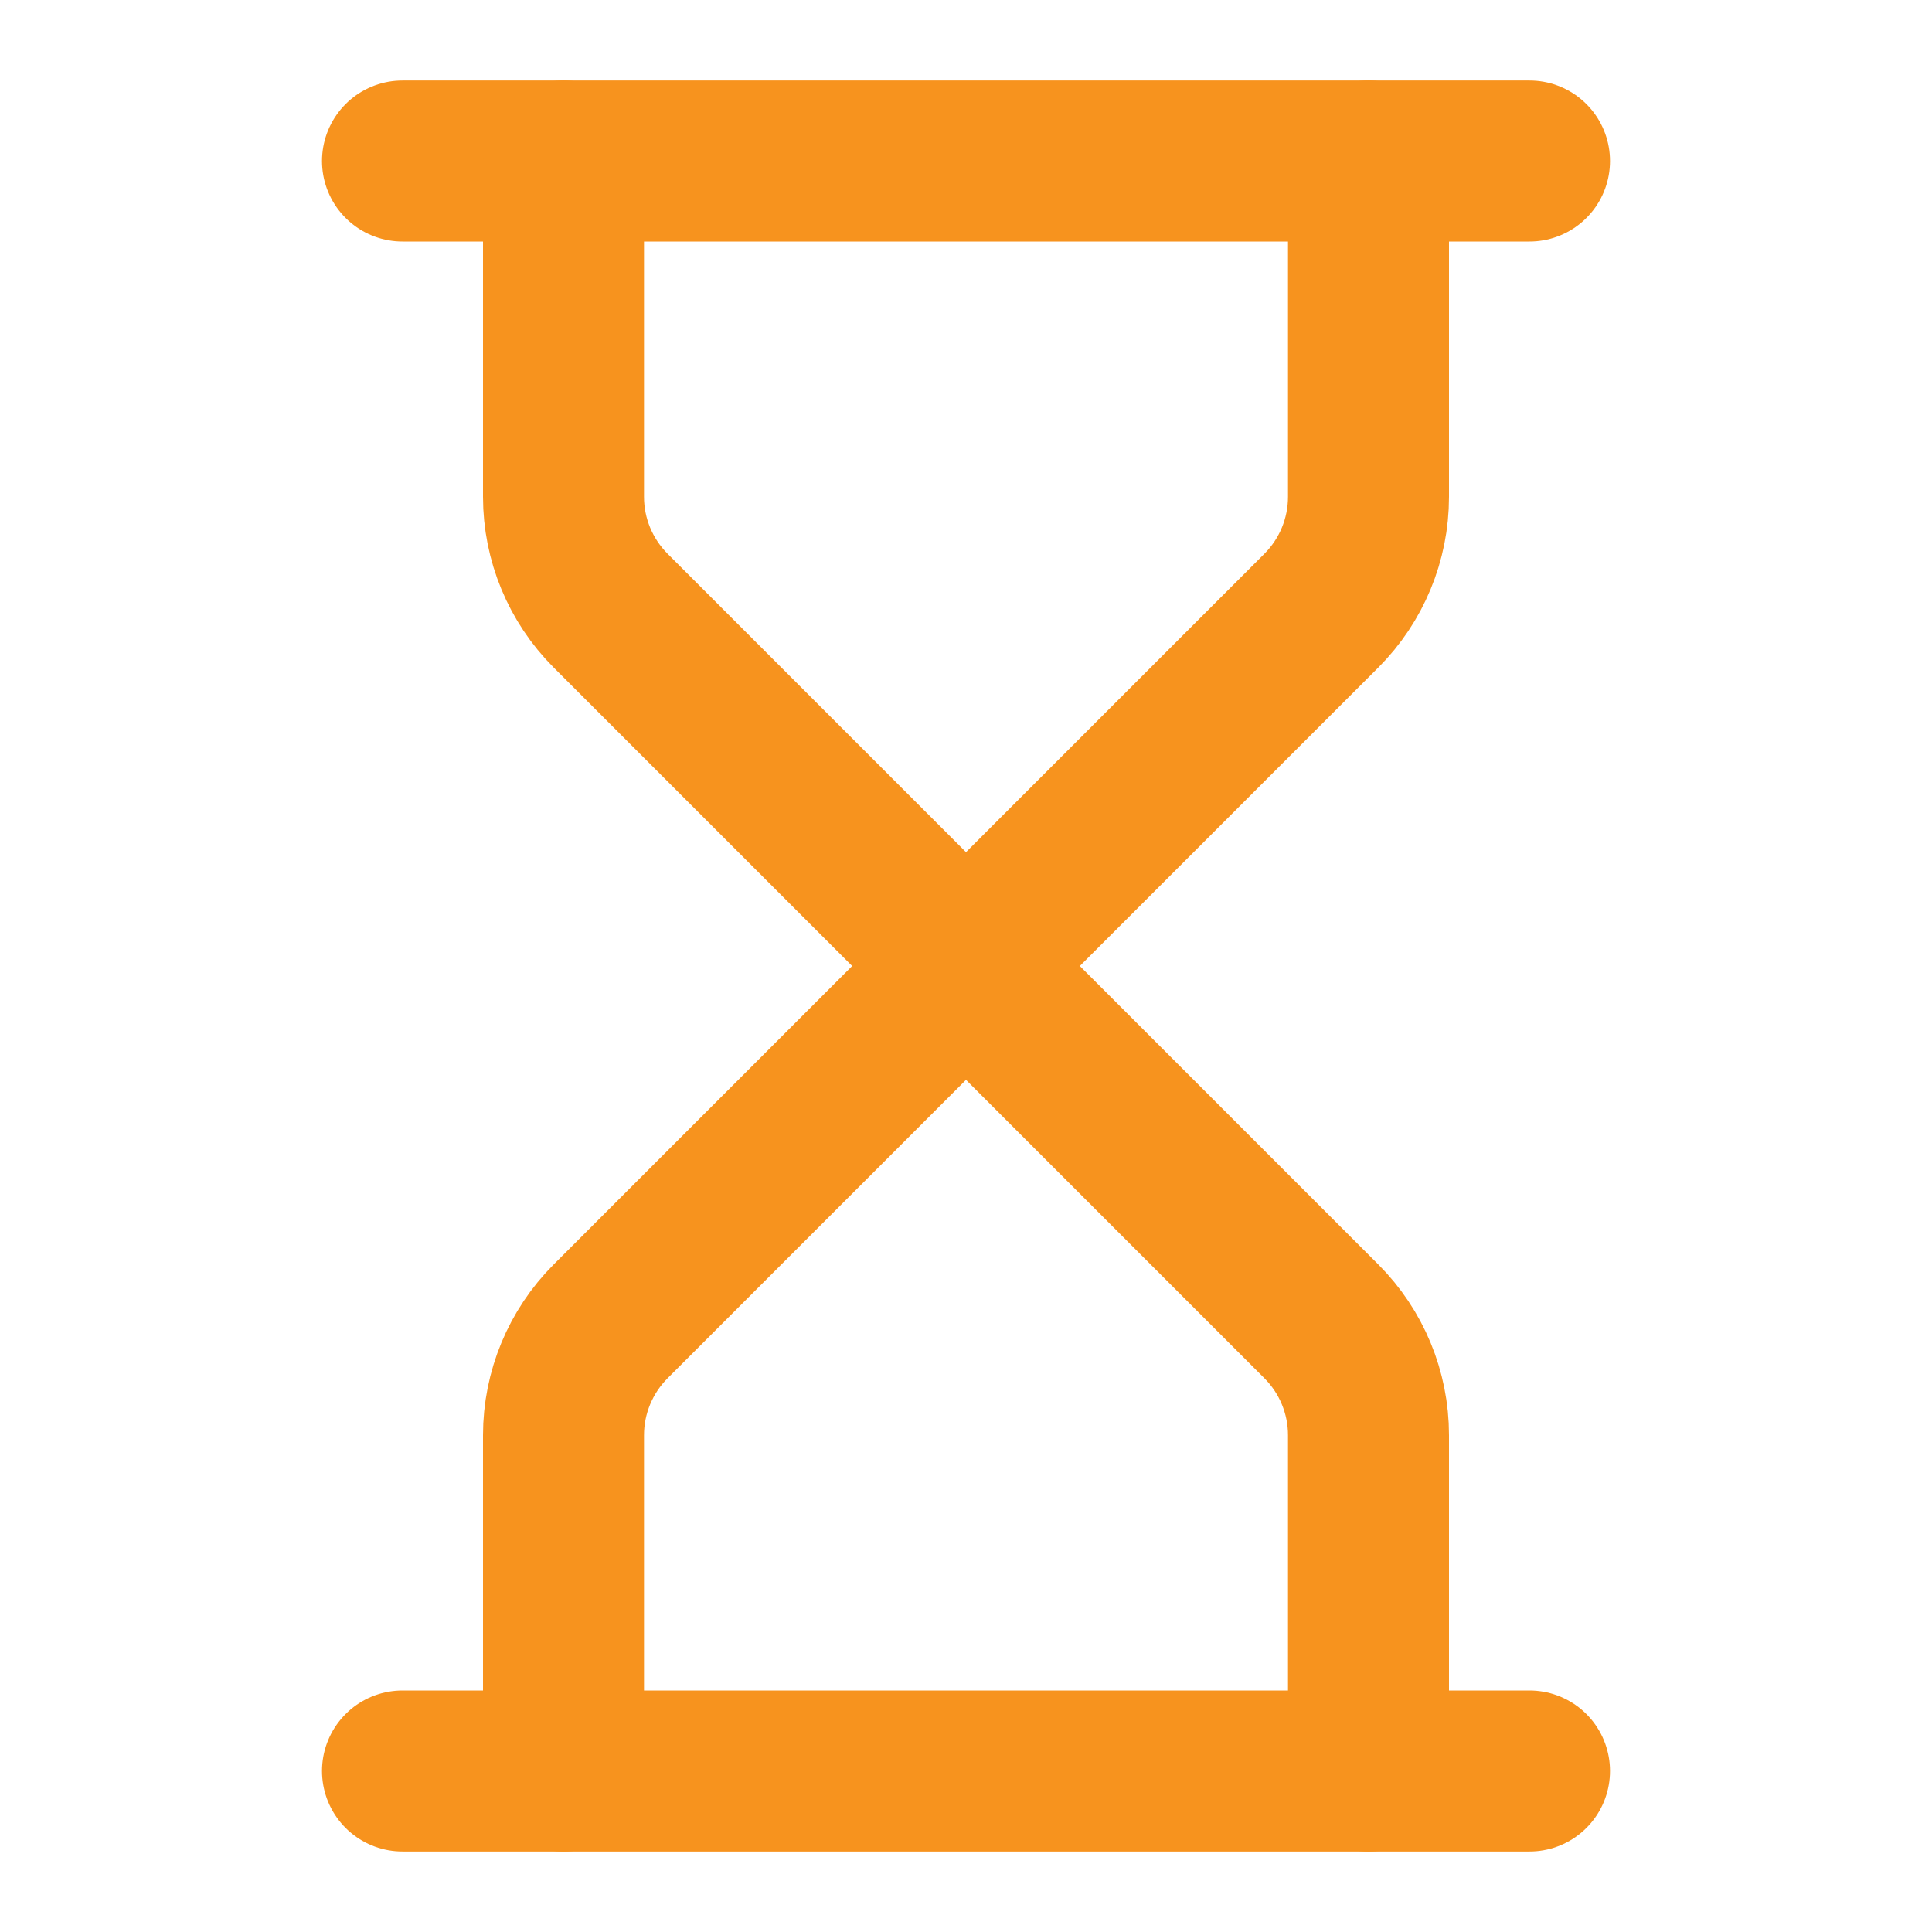
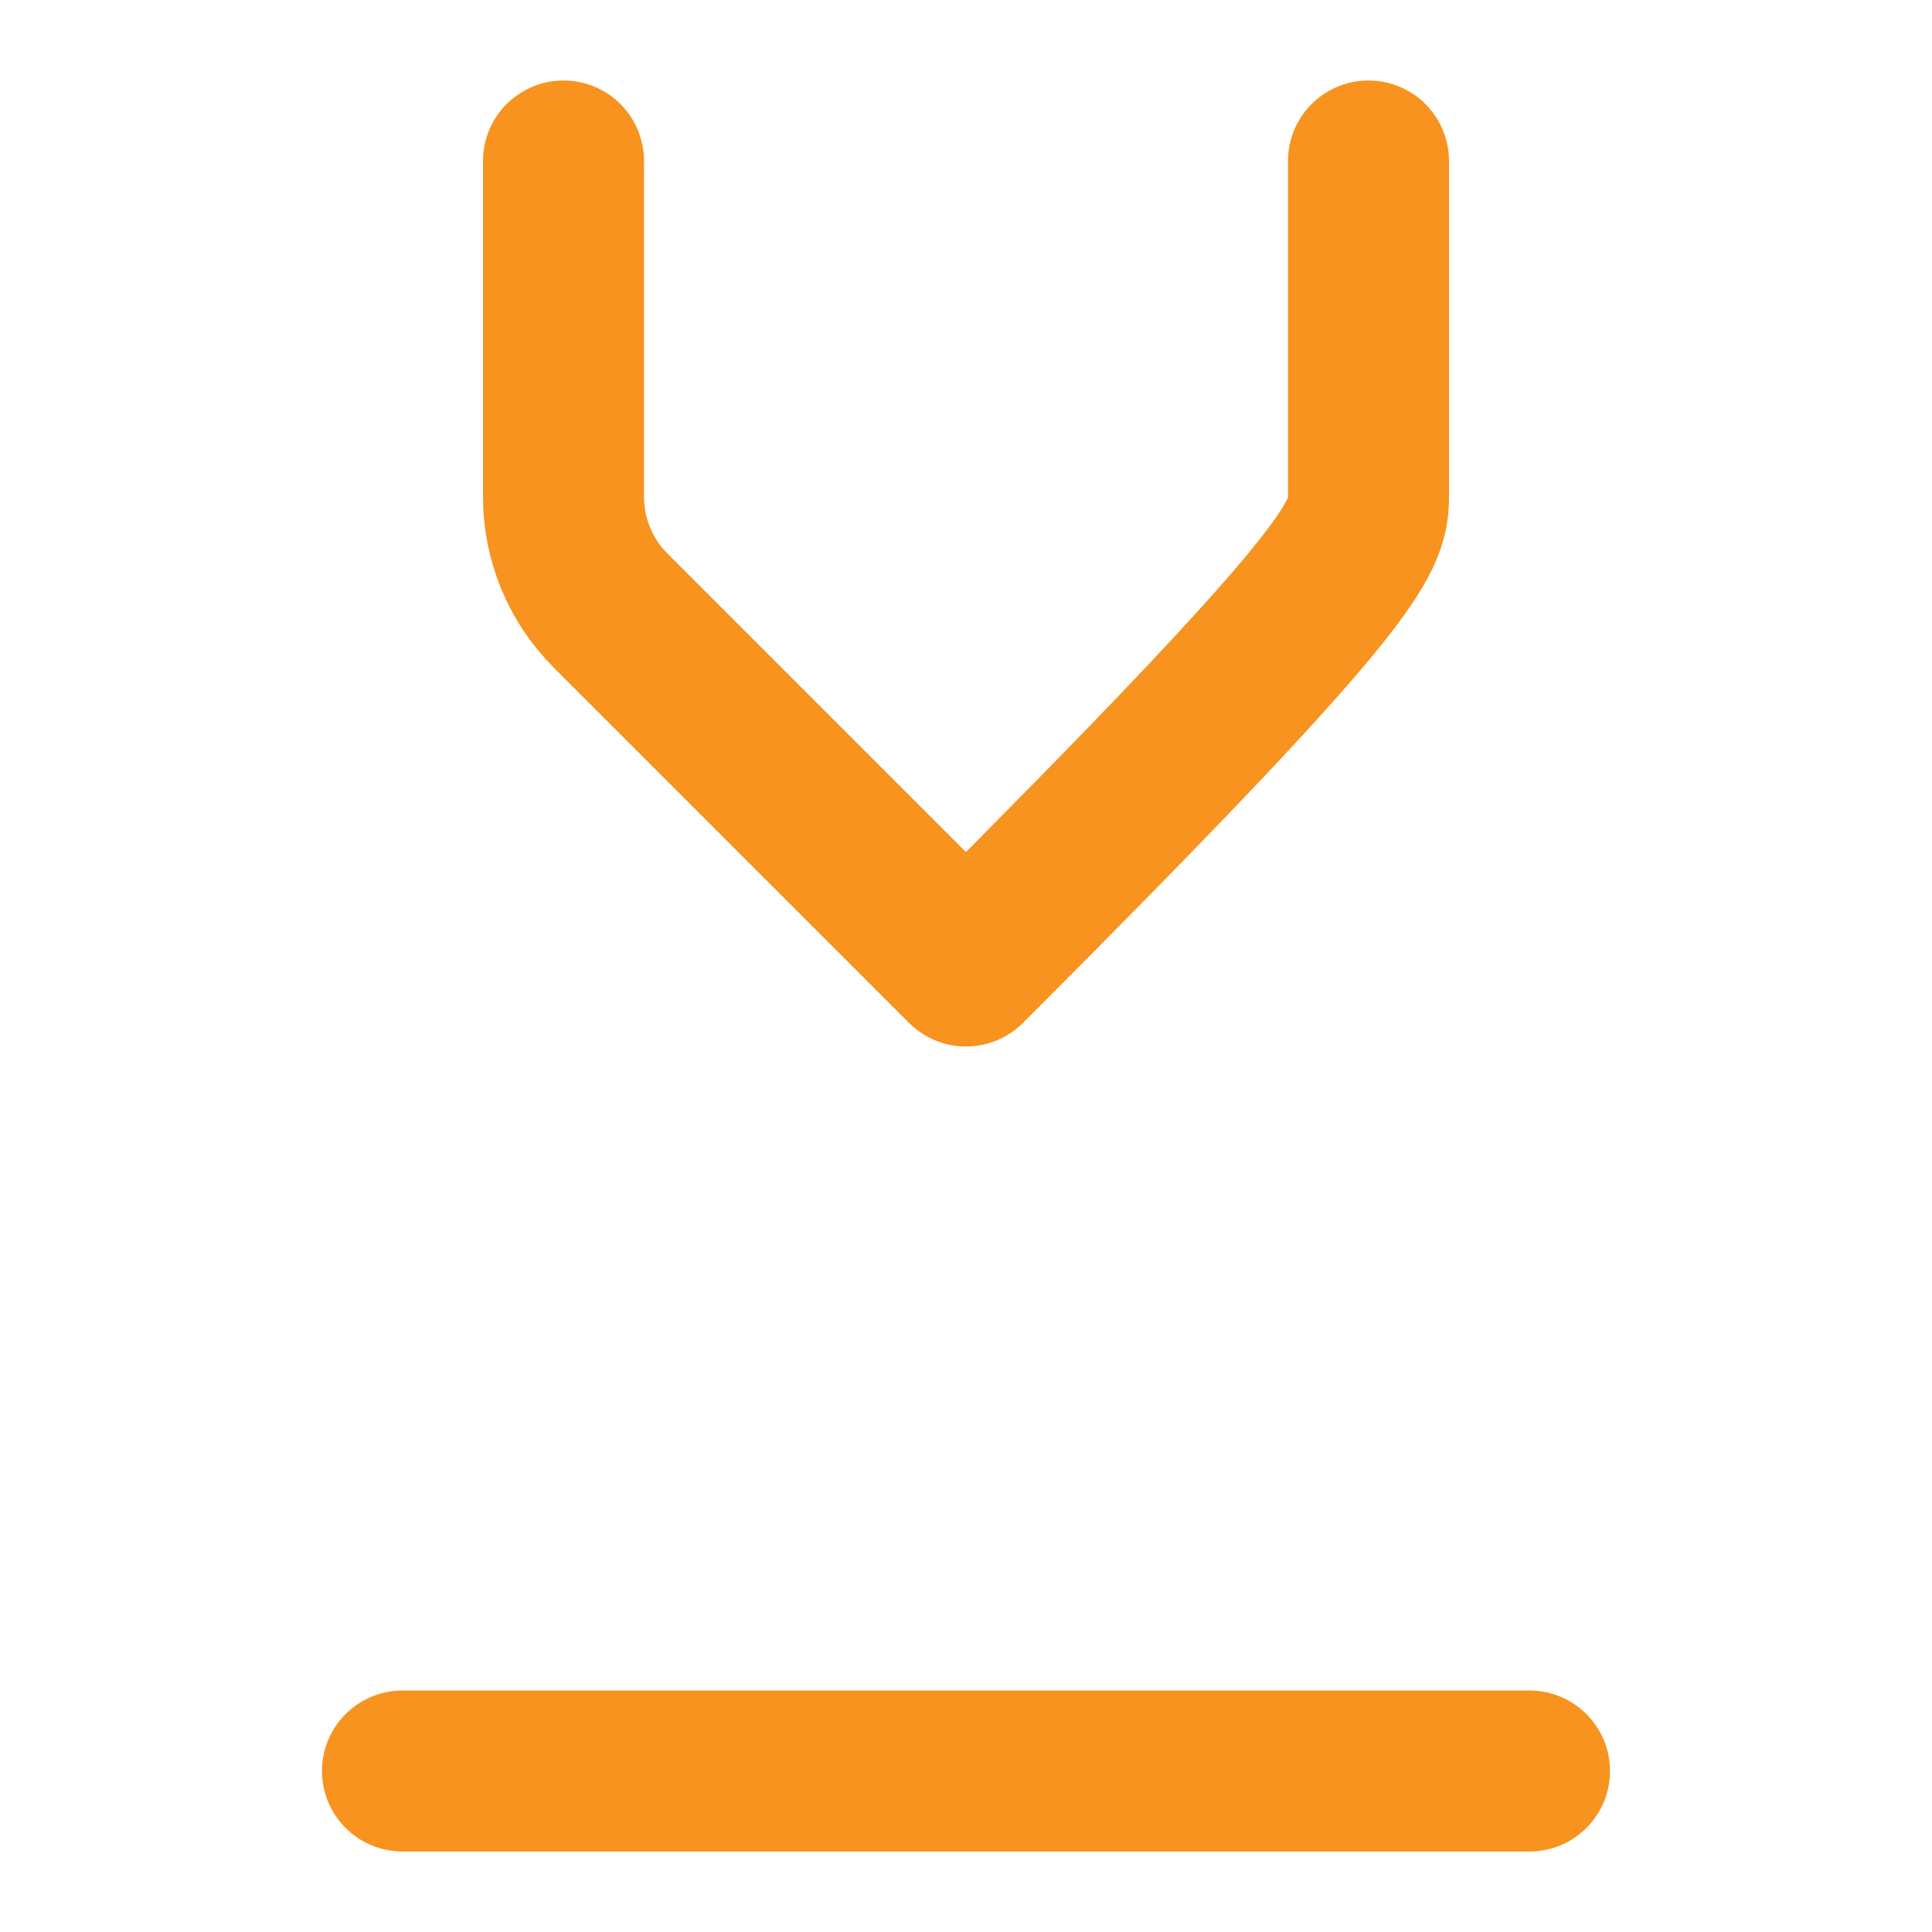
<svg xmlns="http://www.w3.org/2000/svg" width="24" height="24" viewBox="0 0 24 24" fill="none">
  <path d="M5 22H19" stroke="#F7931E" stroke-width="2" stroke-linecap="round" stroke-linejoin="round" />
-   <path d="M5 2H19" stroke="#F7931E" stroke-width="2" stroke-linecap="round" stroke-linejoin="round" />
-   <path d="M17 22V17.828C17 17.298 16.789 16.789 16.414 16.414L12 12L7.586 16.414C7.211 16.789 7 17.298 7 17.828V22" stroke="#F7931E" stroke-width="2" stroke-linecap="round" stroke-linejoin="round" />
-   <path d="M7 2V6.172C7 6.702 7.211 7.211 7.586 7.586L12 12L16.414 7.586C16.789 7.211 17 6.702 17 6.172V2" stroke="#F7931E" stroke-width="2" stroke-linecap="round" stroke-linejoin="round" />
+   <path d="M7 2V6.172C7 6.702 7.211 7.211 7.586 7.586L12 12C16.789 7.211 17 6.702 17 6.172V2" stroke="#F7931E" stroke-width="2" stroke-linecap="round" stroke-linejoin="round" />
</svg>